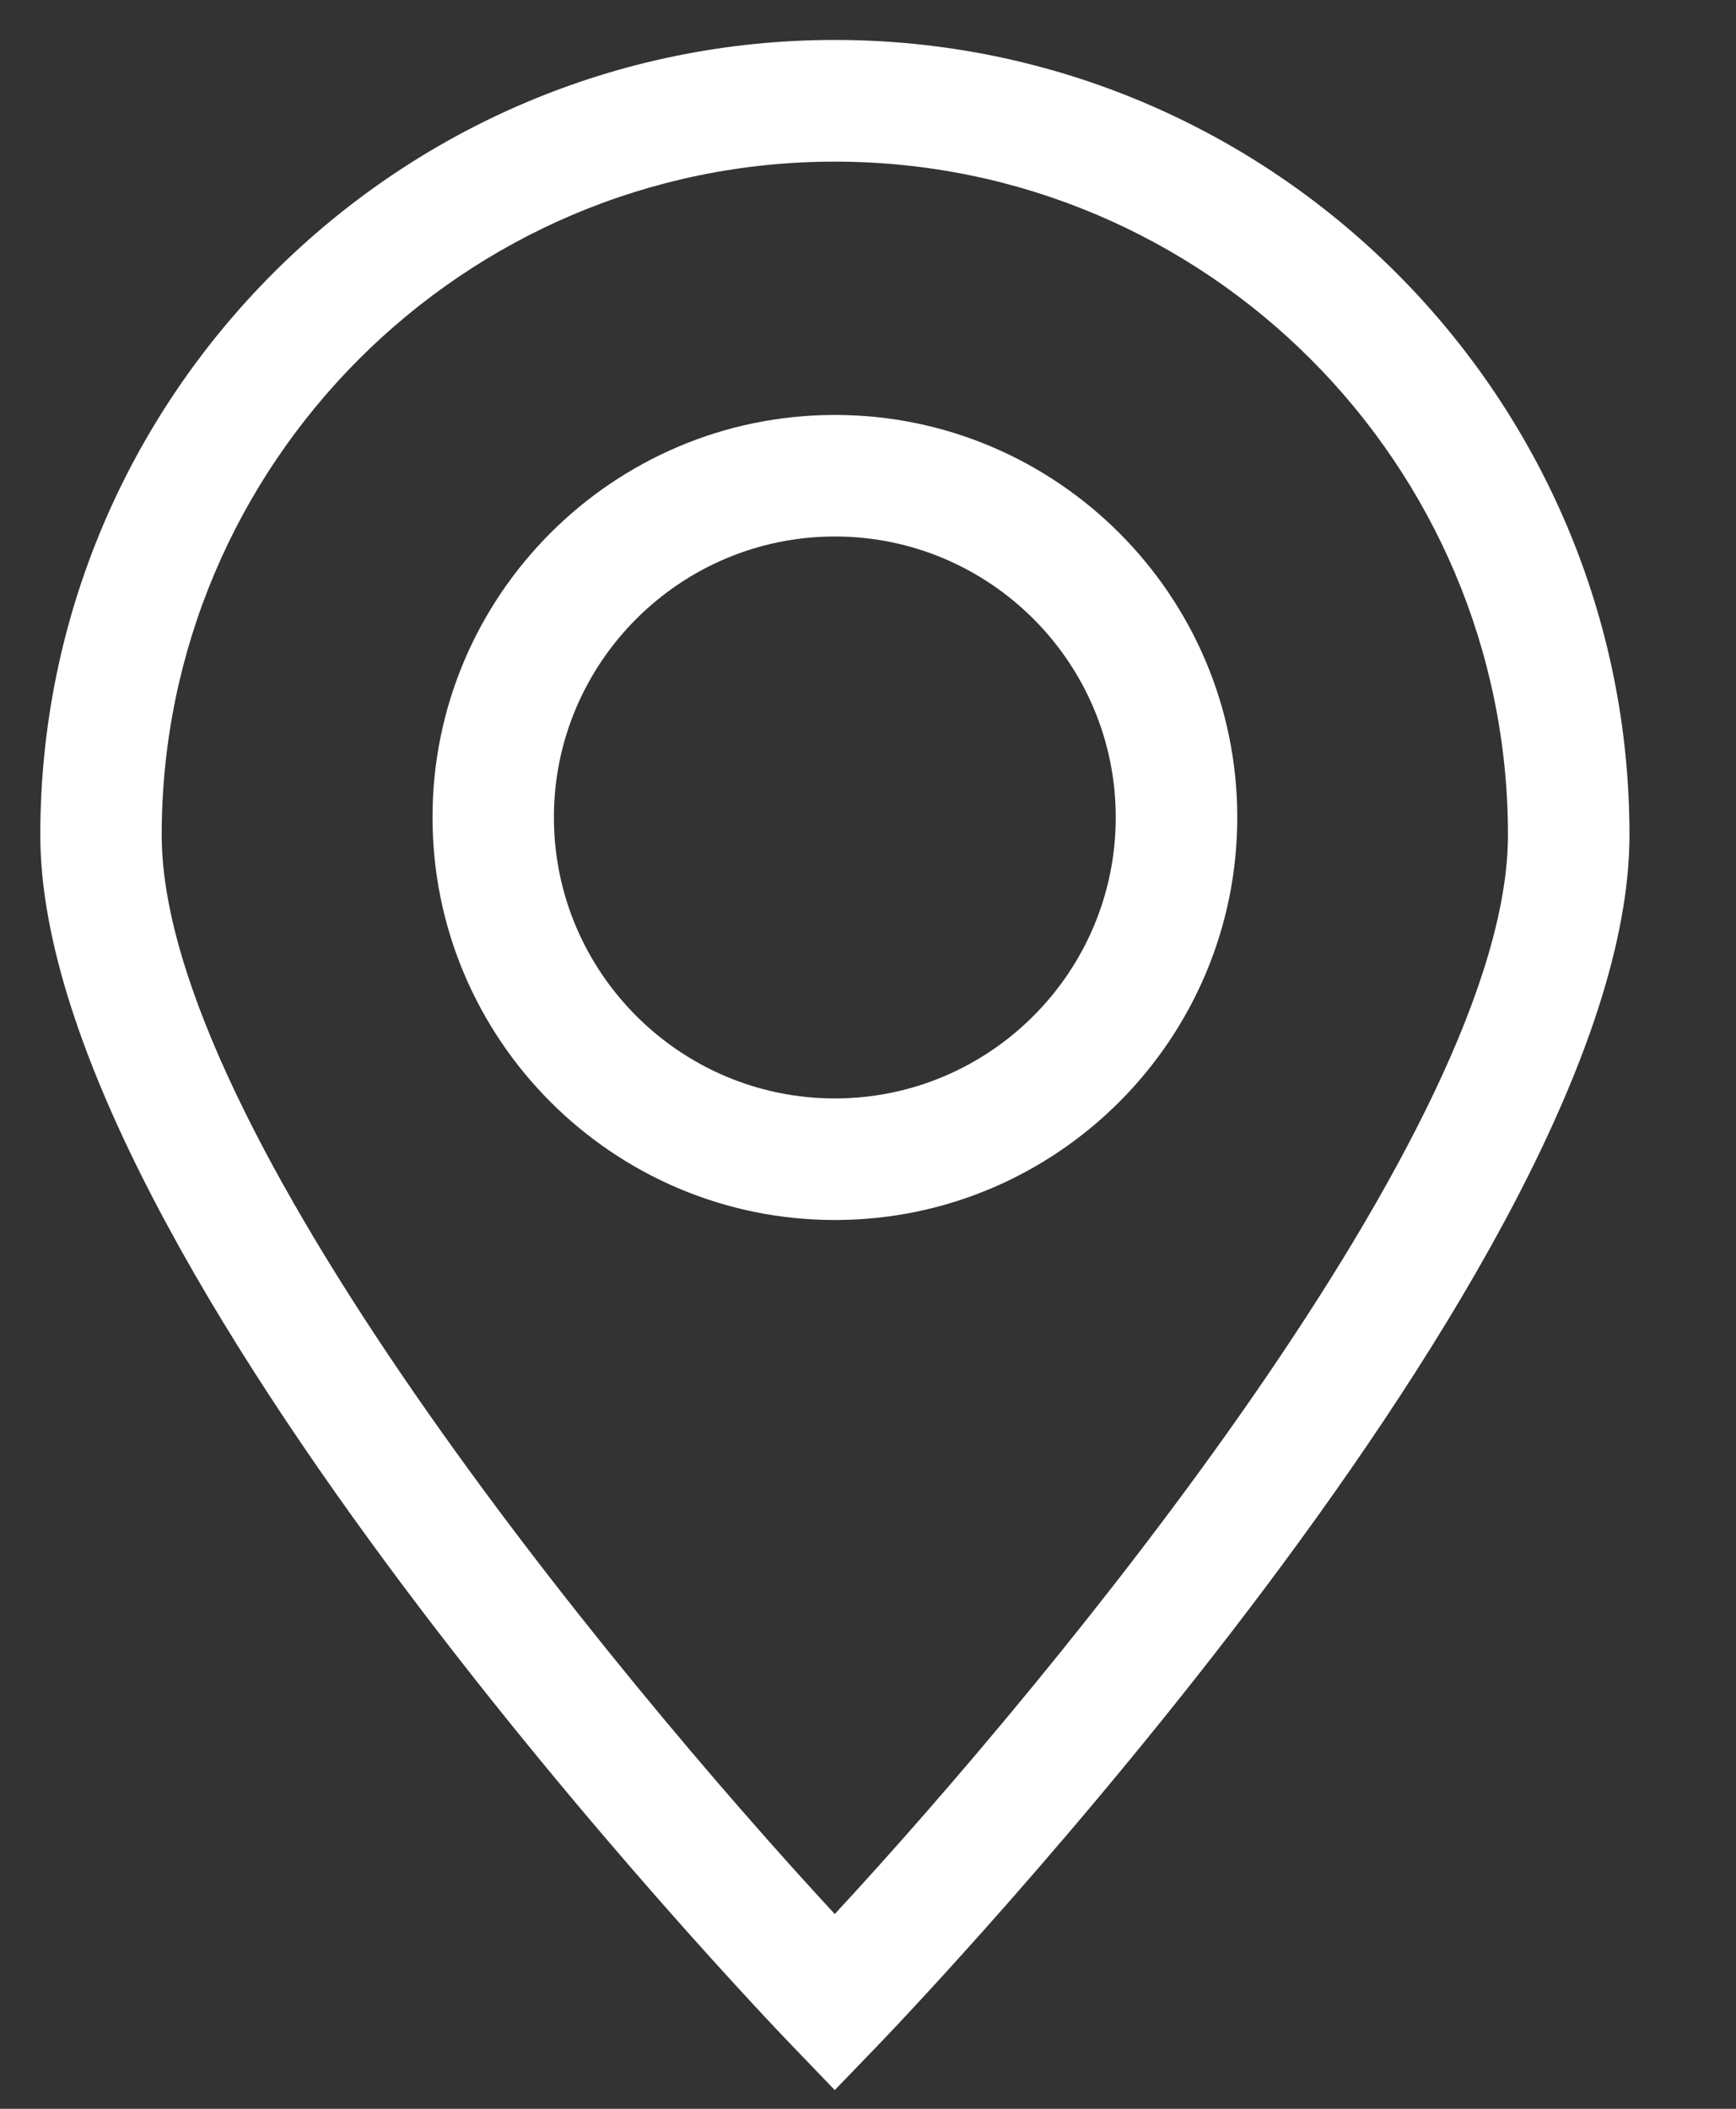
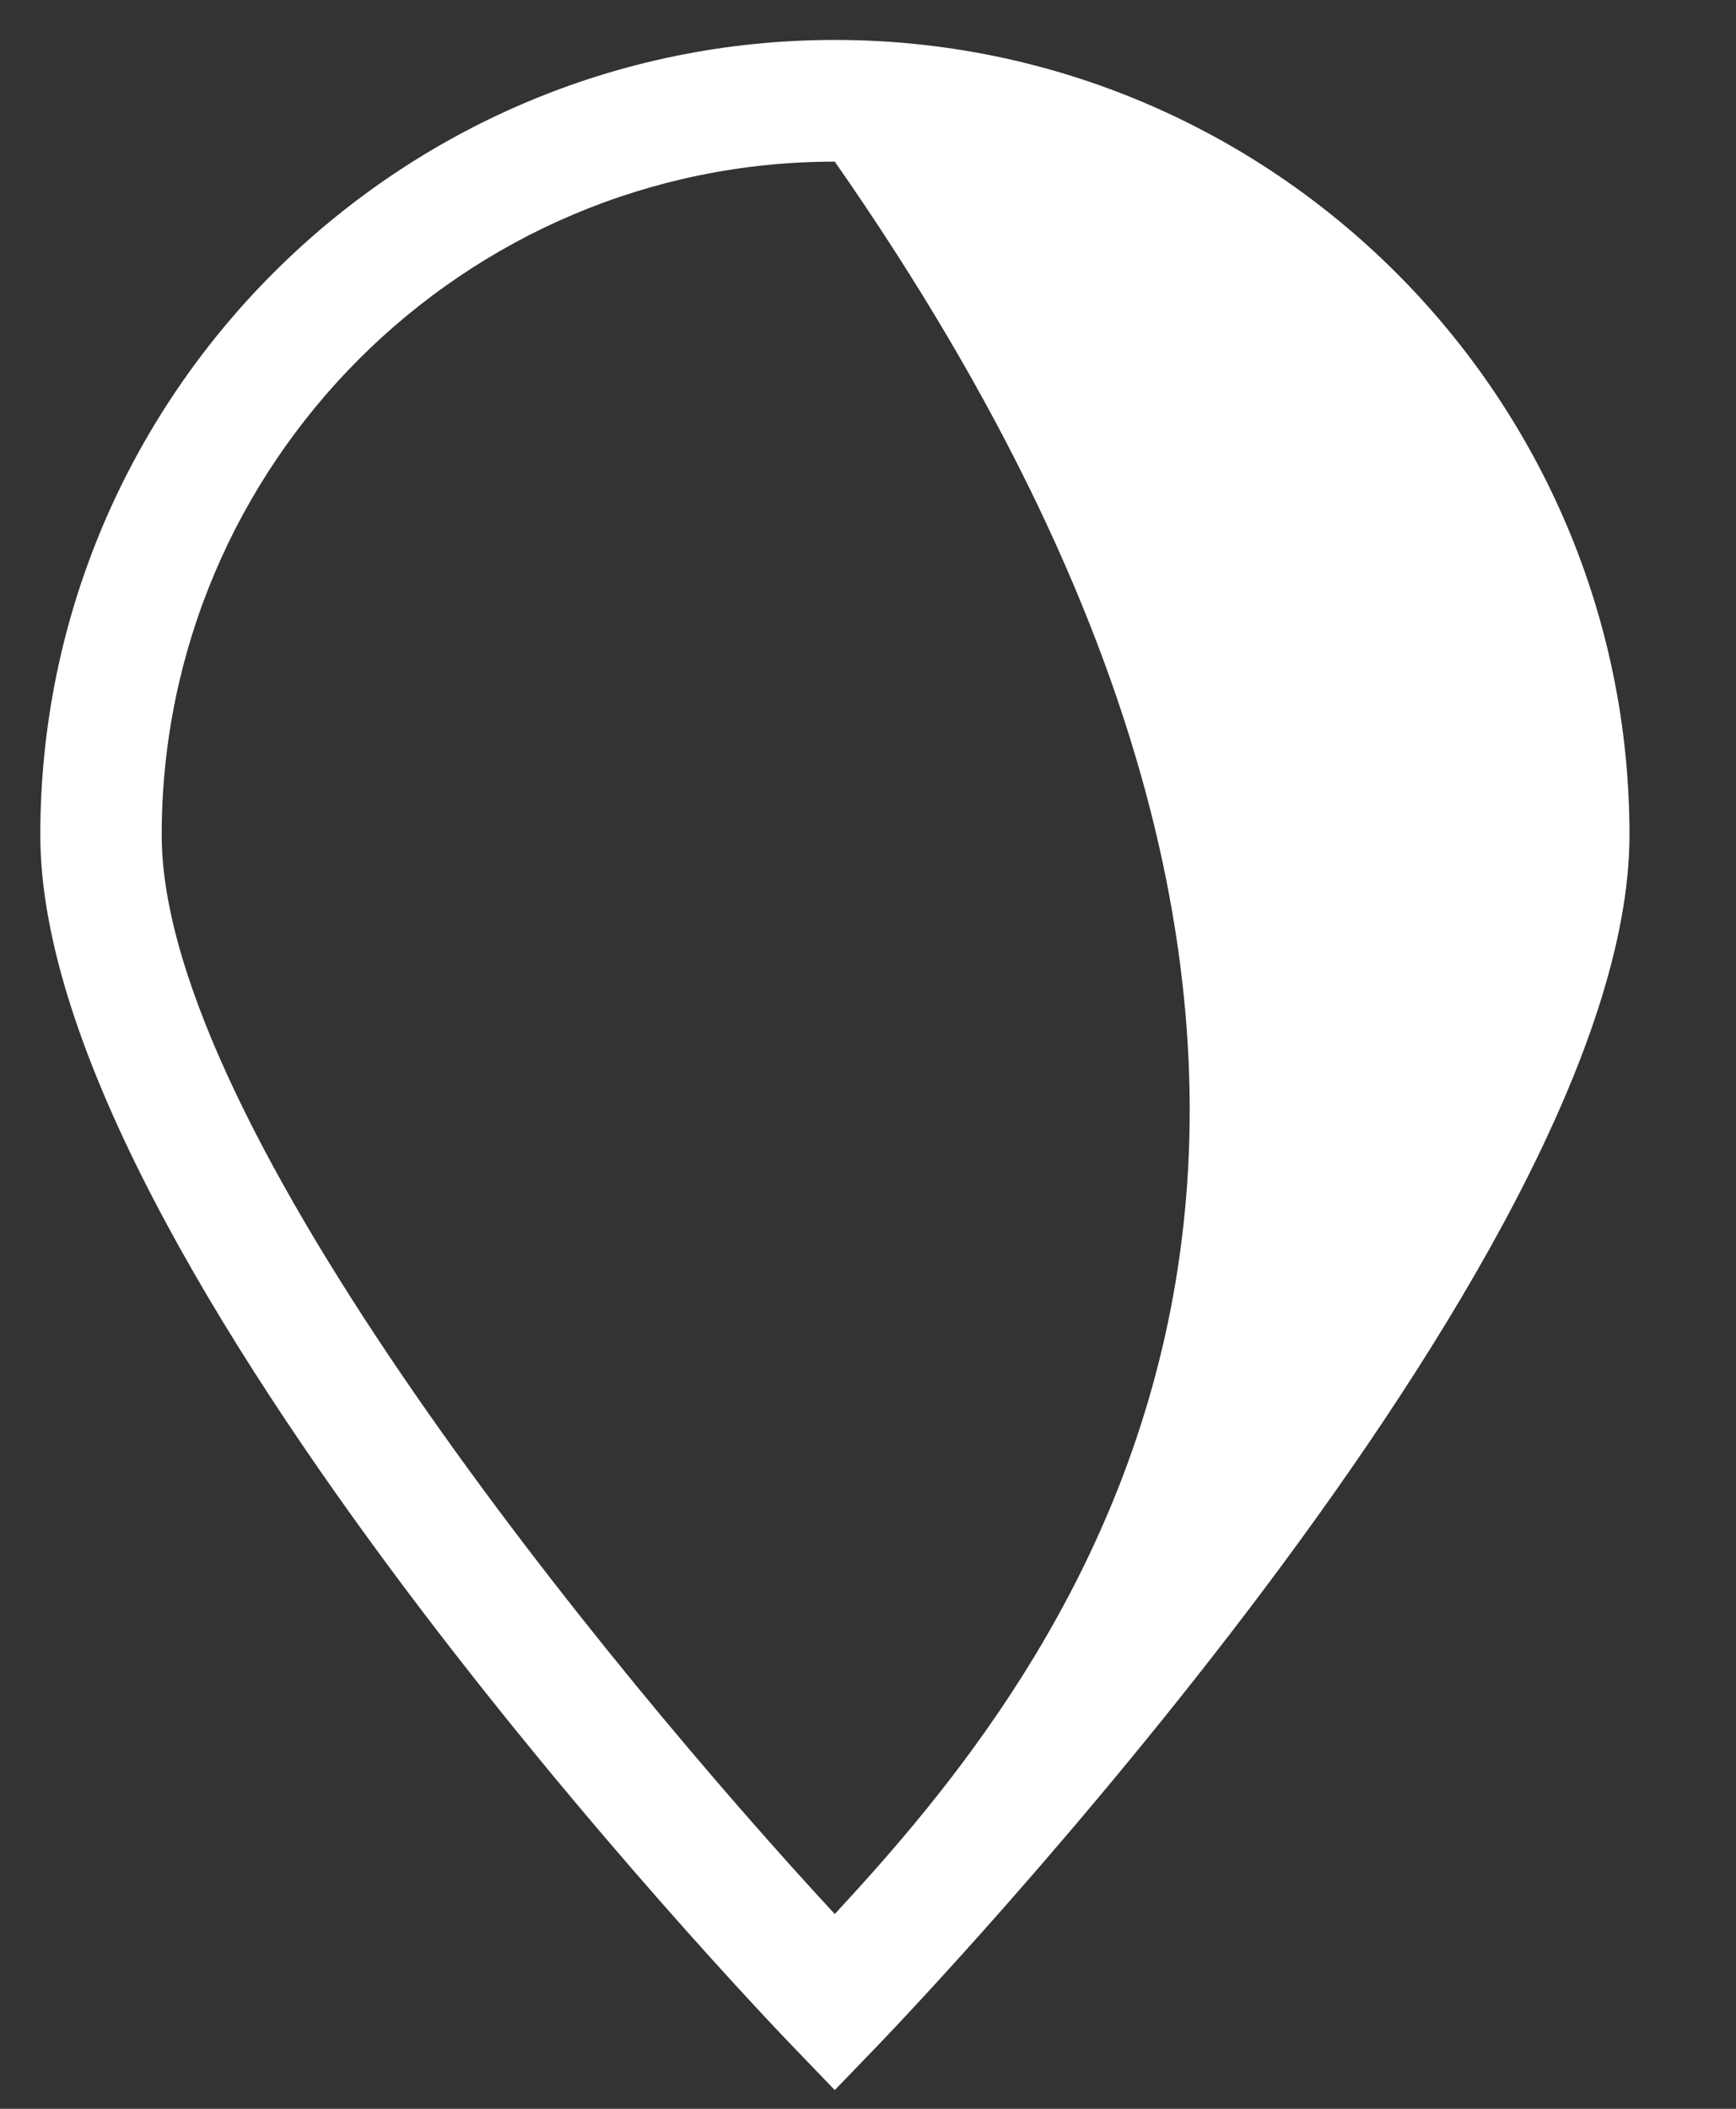
<svg xmlns="http://www.w3.org/2000/svg" width="14px" height="17px" viewBox="0 0 14 17" version="1.1">
  <rect x="0" y="0" width="14" height="17" fill="#333333" stroke="none" />
  <title>if_Location_01_1530093</title>
  <desc>Created with Sketch.</desc>
  <g id="Final" stroke="none" stroke-width="1" fill="none" fill-rule="evenodd">
    <g id="05.0.real-estate" transform="translate(-928, -1101)" fill="#fff" fill-rule="nonzero">
      <g id="Group-14" transform="translate(254, 636)">
        <g id="Group-21-Copy" transform="translate(546, 262)">
          <g id="Group-32" transform="translate(128.105, 203.07)">
            <g id="if_Location_01_1530093">
-               <path d="M9.873,6.519 C9.873,4.731 8.417,3.275 6.628,3.275 C4.839,3.275 3.383,4.731 3.383,6.519 C3.383,8.309 4.839,9.765 6.628,9.765 C8.417,9.765 9.873,8.309 9.873,6.519 Z M4.362,6.519 C4.362,5.271 5.379,4.255 6.628,4.255 C7.877,4.255 8.893,5.271 8.893,6.519 C8.893,7.768 7.877,8.785 6.628,8.785 C5.379,8.785 4.362,7.768 4.362,6.519 Z" id="Shape" />
-               <path d="M6.627,16.779 L6.98,16.413 C7.227,16.156 13.036,10.088 13.036,6.661 C13.036,3.127 10.161,0.252 6.627,0.252 C3.094,0.252 0.22,3.127 0.22,6.661 C0.22,10.088 6.028,16.156 6.275,16.413 L6.627,16.779 Z M6.627,1.233 C9.621,1.233 12.056,3.668 12.056,6.661 C12.056,9.011 8.419,13.425 6.627,15.36 C4.835,13.425 1.199,9.013 1.199,6.661 C1.199,3.668 3.634,1.233 6.627,1.233 Z" id="Shape" />
+               <path d="M6.627,16.779 L6.98,16.413 C7.227,16.156 13.036,10.088 13.036,6.661 C13.036,3.127 10.161,0.252 6.627,0.252 C3.094,0.252 0.22,3.127 0.22,6.661 C0.22,10.088 6.028,16.156 6.275,16.413 L6.627,16.779 Z M6.627,1.233 C12.056,9.011 8.419,13.425 6.627,15.36 C4.835,13.425 1.199,9.013 1.199,6.661 C1.199,3.668 3.634,1.233 6.627,1.233 Z" id="Shape" />
            </g>
          </g>
        </g>
      </g>
    </g>
  </g>
</svg>